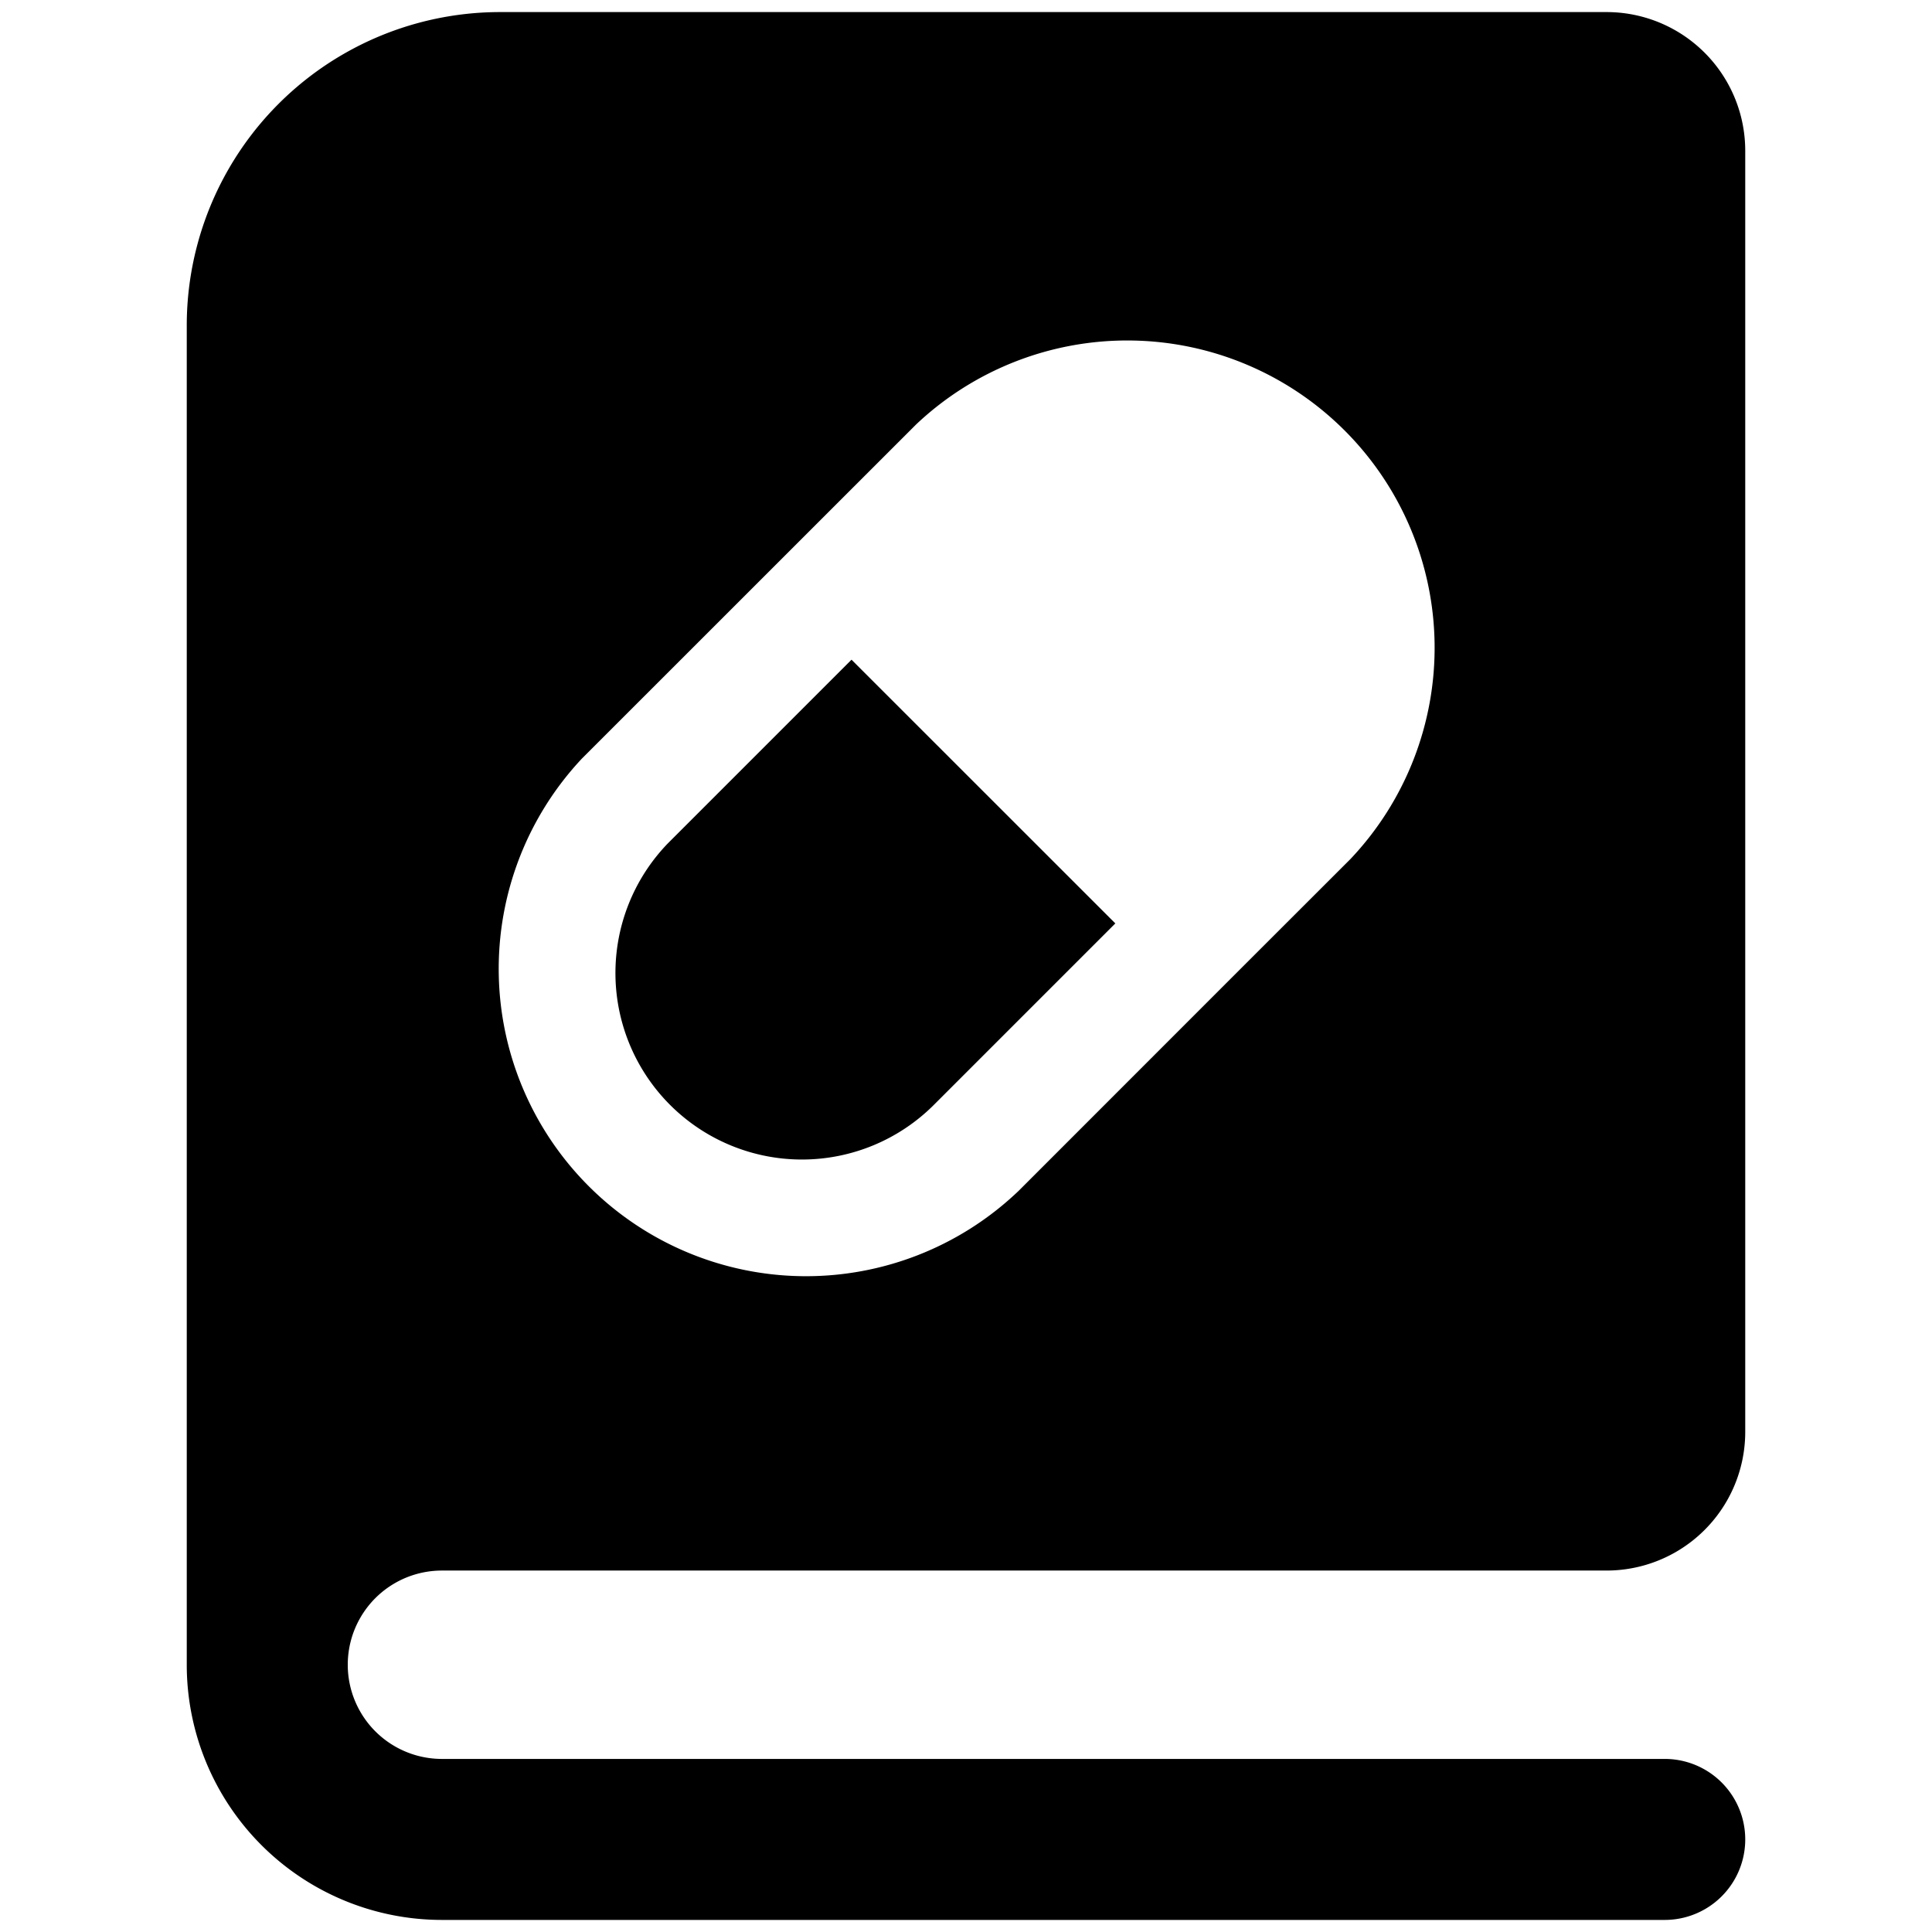
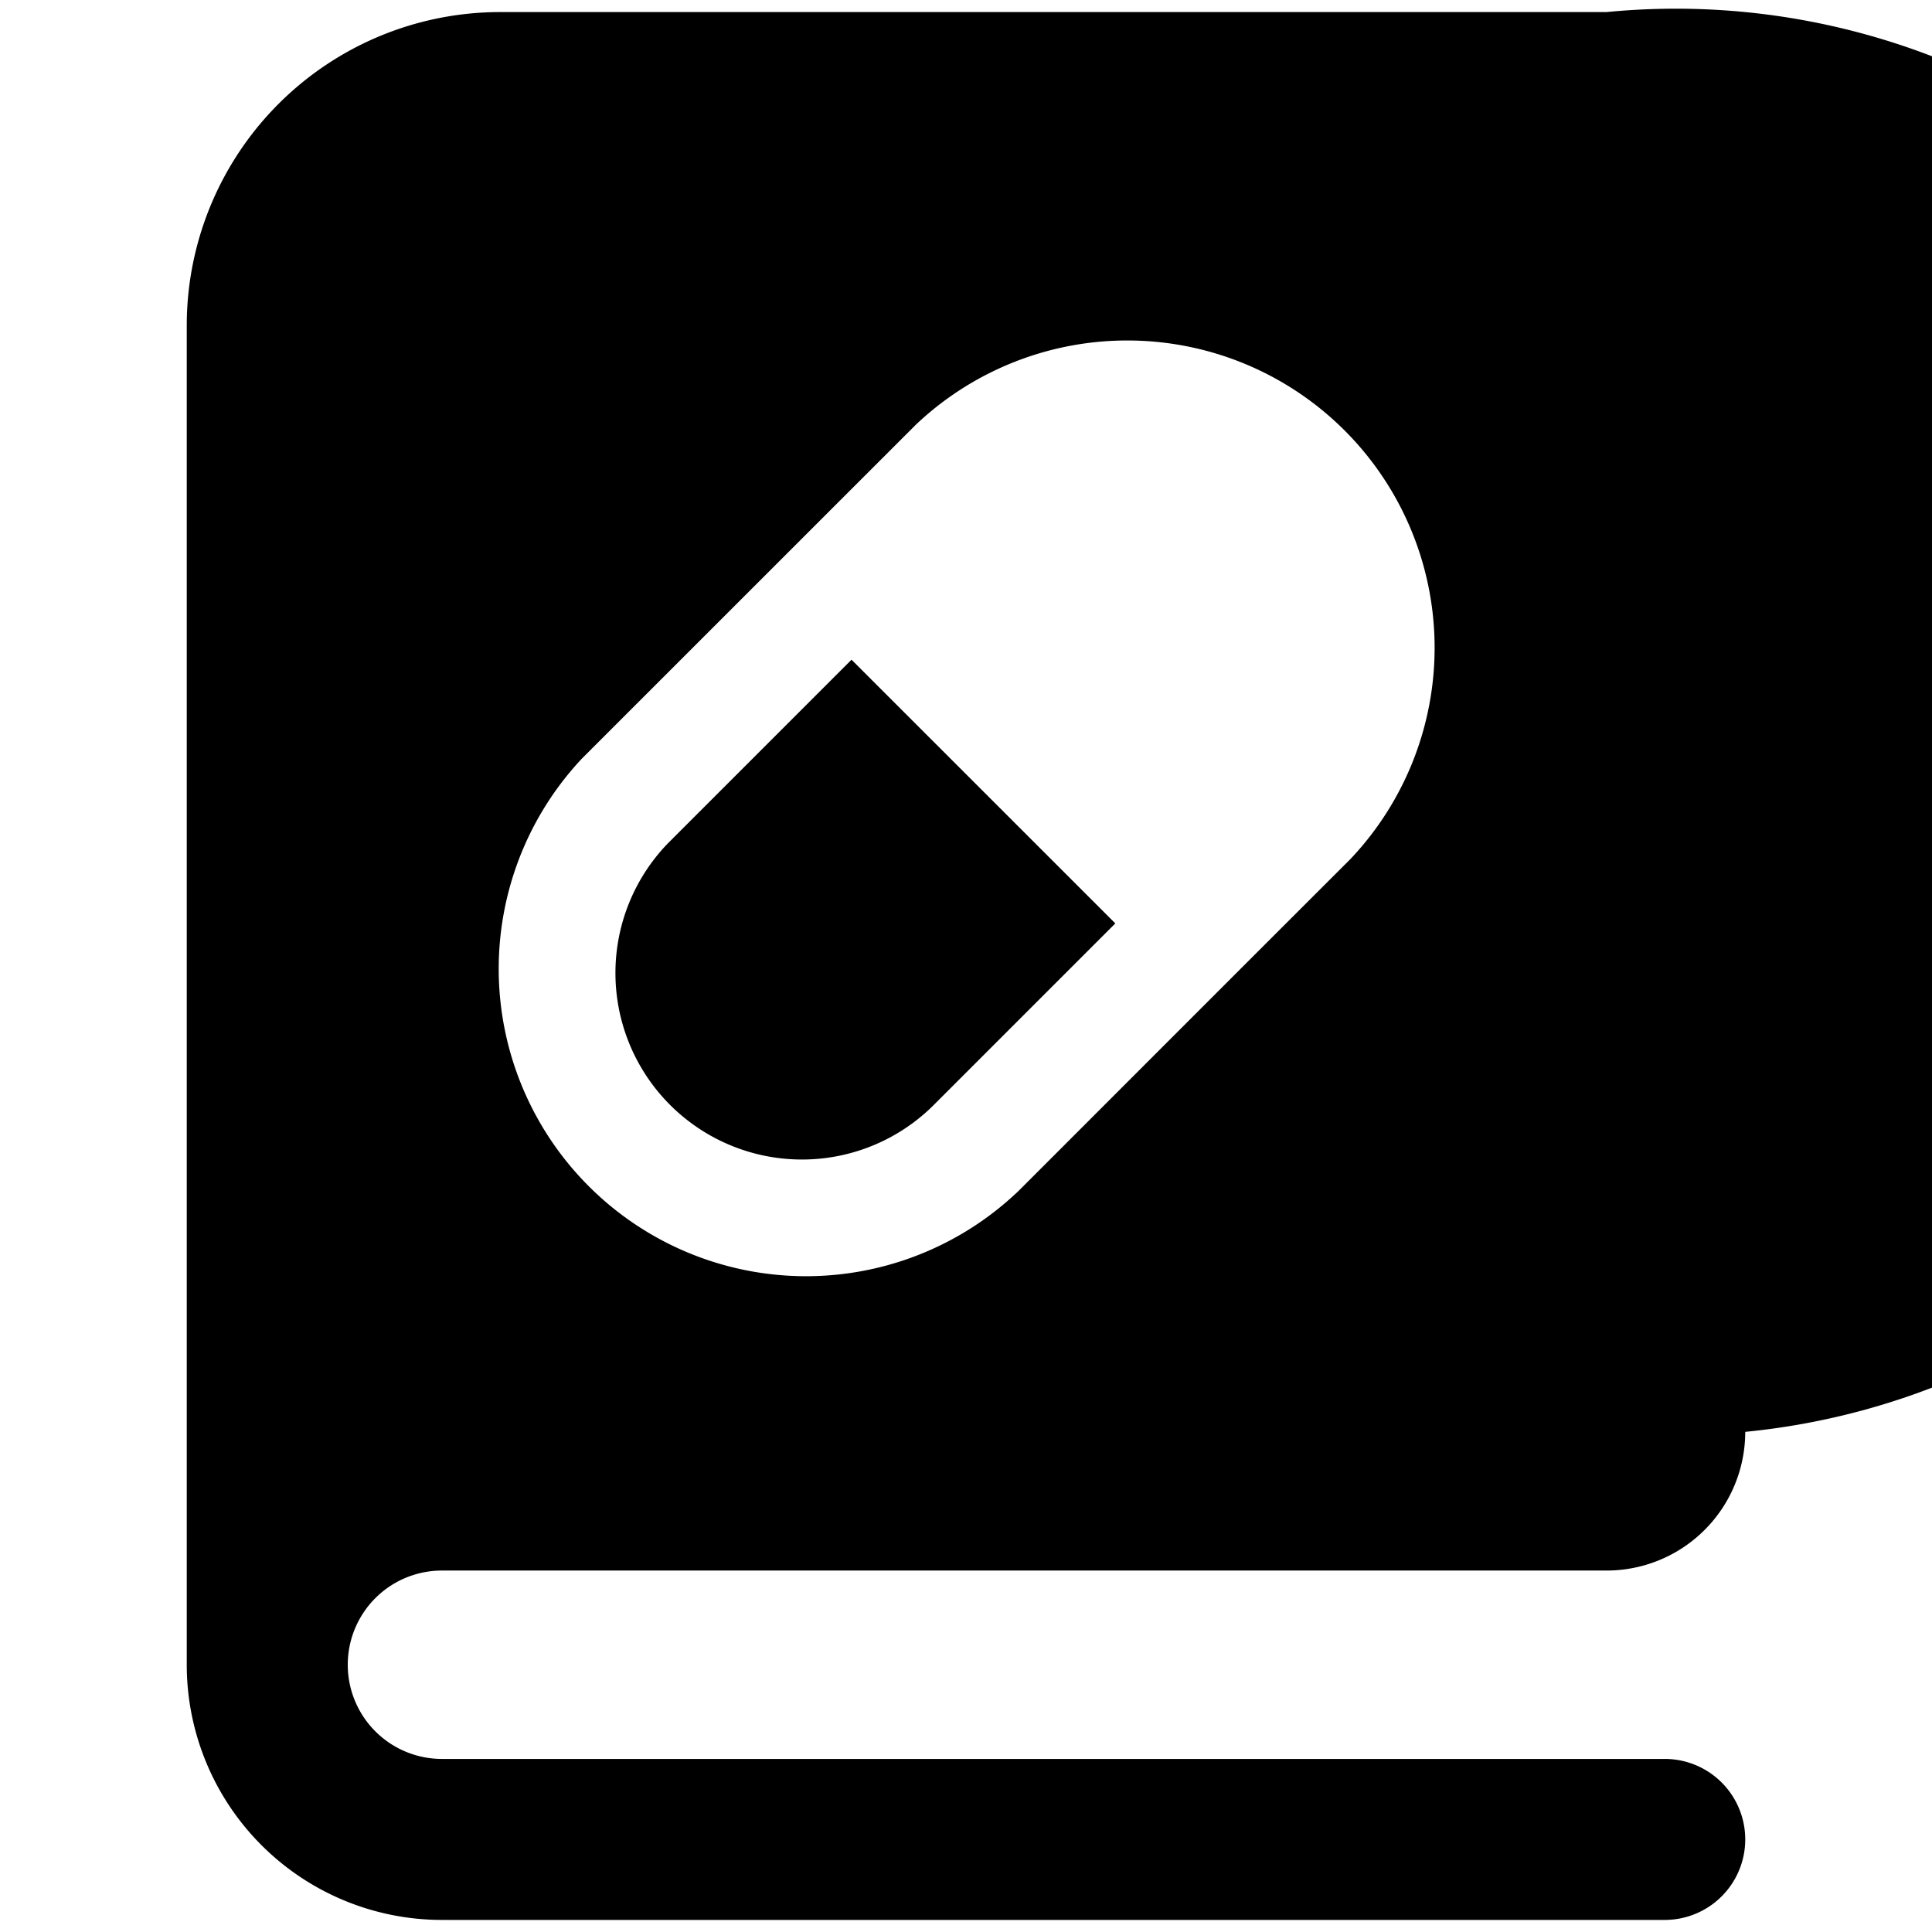
<svg xmlns="http://www.w3.org/2000/svg" fill="none" viewBox="0 0 24 24">
-   <path fill="#000000" fill-rule="evenodd" d="M6.214 0.15A3.893 3.893 0 0 0 2.32 4.045V20.68l0 0.004a3.17 3.17 0 0 0 3.17 3.166h15.19a1 1 0 1 0 0 -2H5.49a1.17 1.17 0 1 1 0 -2.34h14.466a1.723 1.723 0 0 0 1.724 -1.723V1.874A1.723 1.723 0 0 0 19.956 0.15H6.214Zm4.364 8.045 3.277 3.276 -2.26 2.26a2.317 2.317 0 0 1 -3.298 -3.255l2.281 -2.281Zm3.478 -3.965a3.818 3.818 0 0 0 -2.676 1.043l-0.015 0.015 -4.138 4.137a3.818 3.818 0 0 0 5.41 5.384l0.012 -0.011 2.786 -2.787 0.01 -0.01 1.317 -1.316 0.015 -0.015a3.817 3.817 0 0 0 -2.721 -6.44Z" clip-rule="evenodd" stroke-width="1" />
+   <path fill="#000000" fill-rule="evenodd" d="M6.214 0.15A3.893 3.893 0 0 0 2.32 4.045V20.68l0 0.004a3.17 3.17 0 0 0 3.17 3.166h15.19a1 1 0 1 0 0 -2H5.49a1.17 1.17 0 1 1 0 -2.34h14.466a1.723 1.723 0 0 0 1.724 -1.723A1.723 1.723 0 0 0 19.956 0.15H6.214Zm4.364 8.045 3.277 3.276 -2.26 2.26a2.317 2.317 0 0 1 -3.298 -3.255l2.281 -2.281Zm3.478 -3.965a3.818 3.818 0 0 0 -2.676 1.043l-0.015 0.015 -4.138 4.137a3.818 3.818 0 0 0 5.41 5.384l0.012 -0.011 2.786 -2.787 0.01 -0.01 1.317 -1.316 0.015 -0.015a3.817 3.817 0 0 0 -2.721 -6.44Z" clip-rule="evenodd" stroke-width="1" />
</svg>